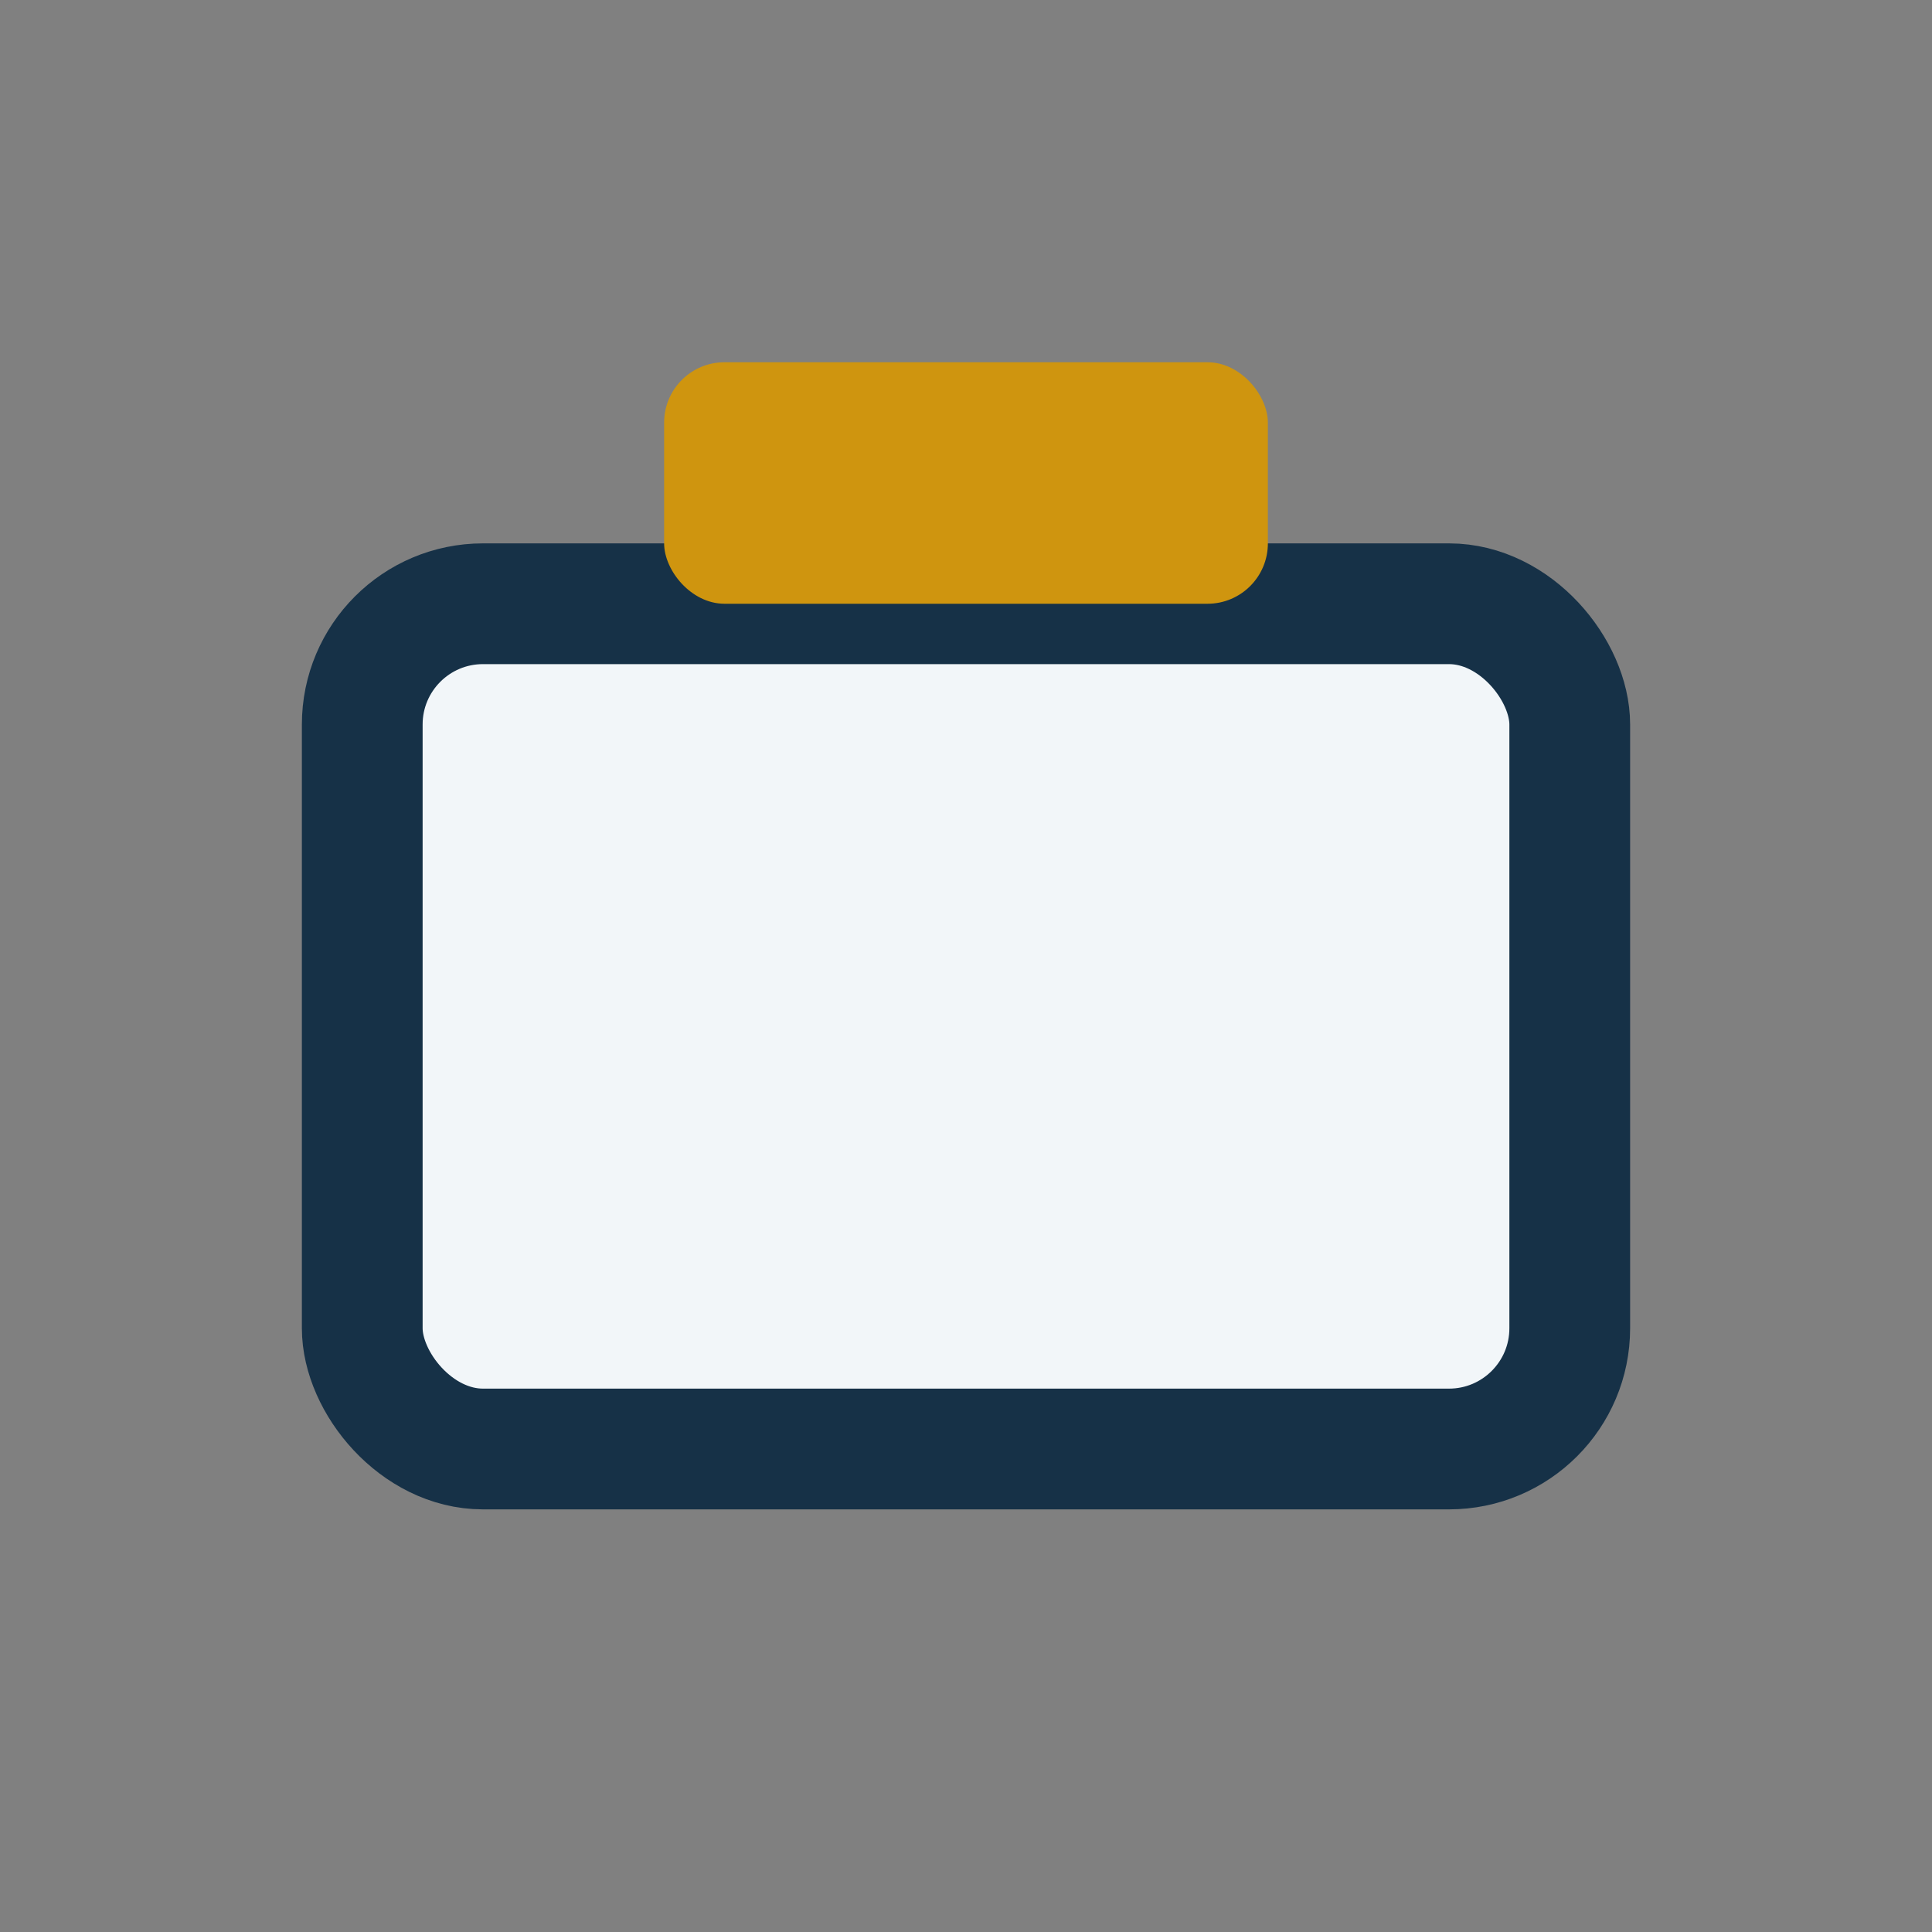
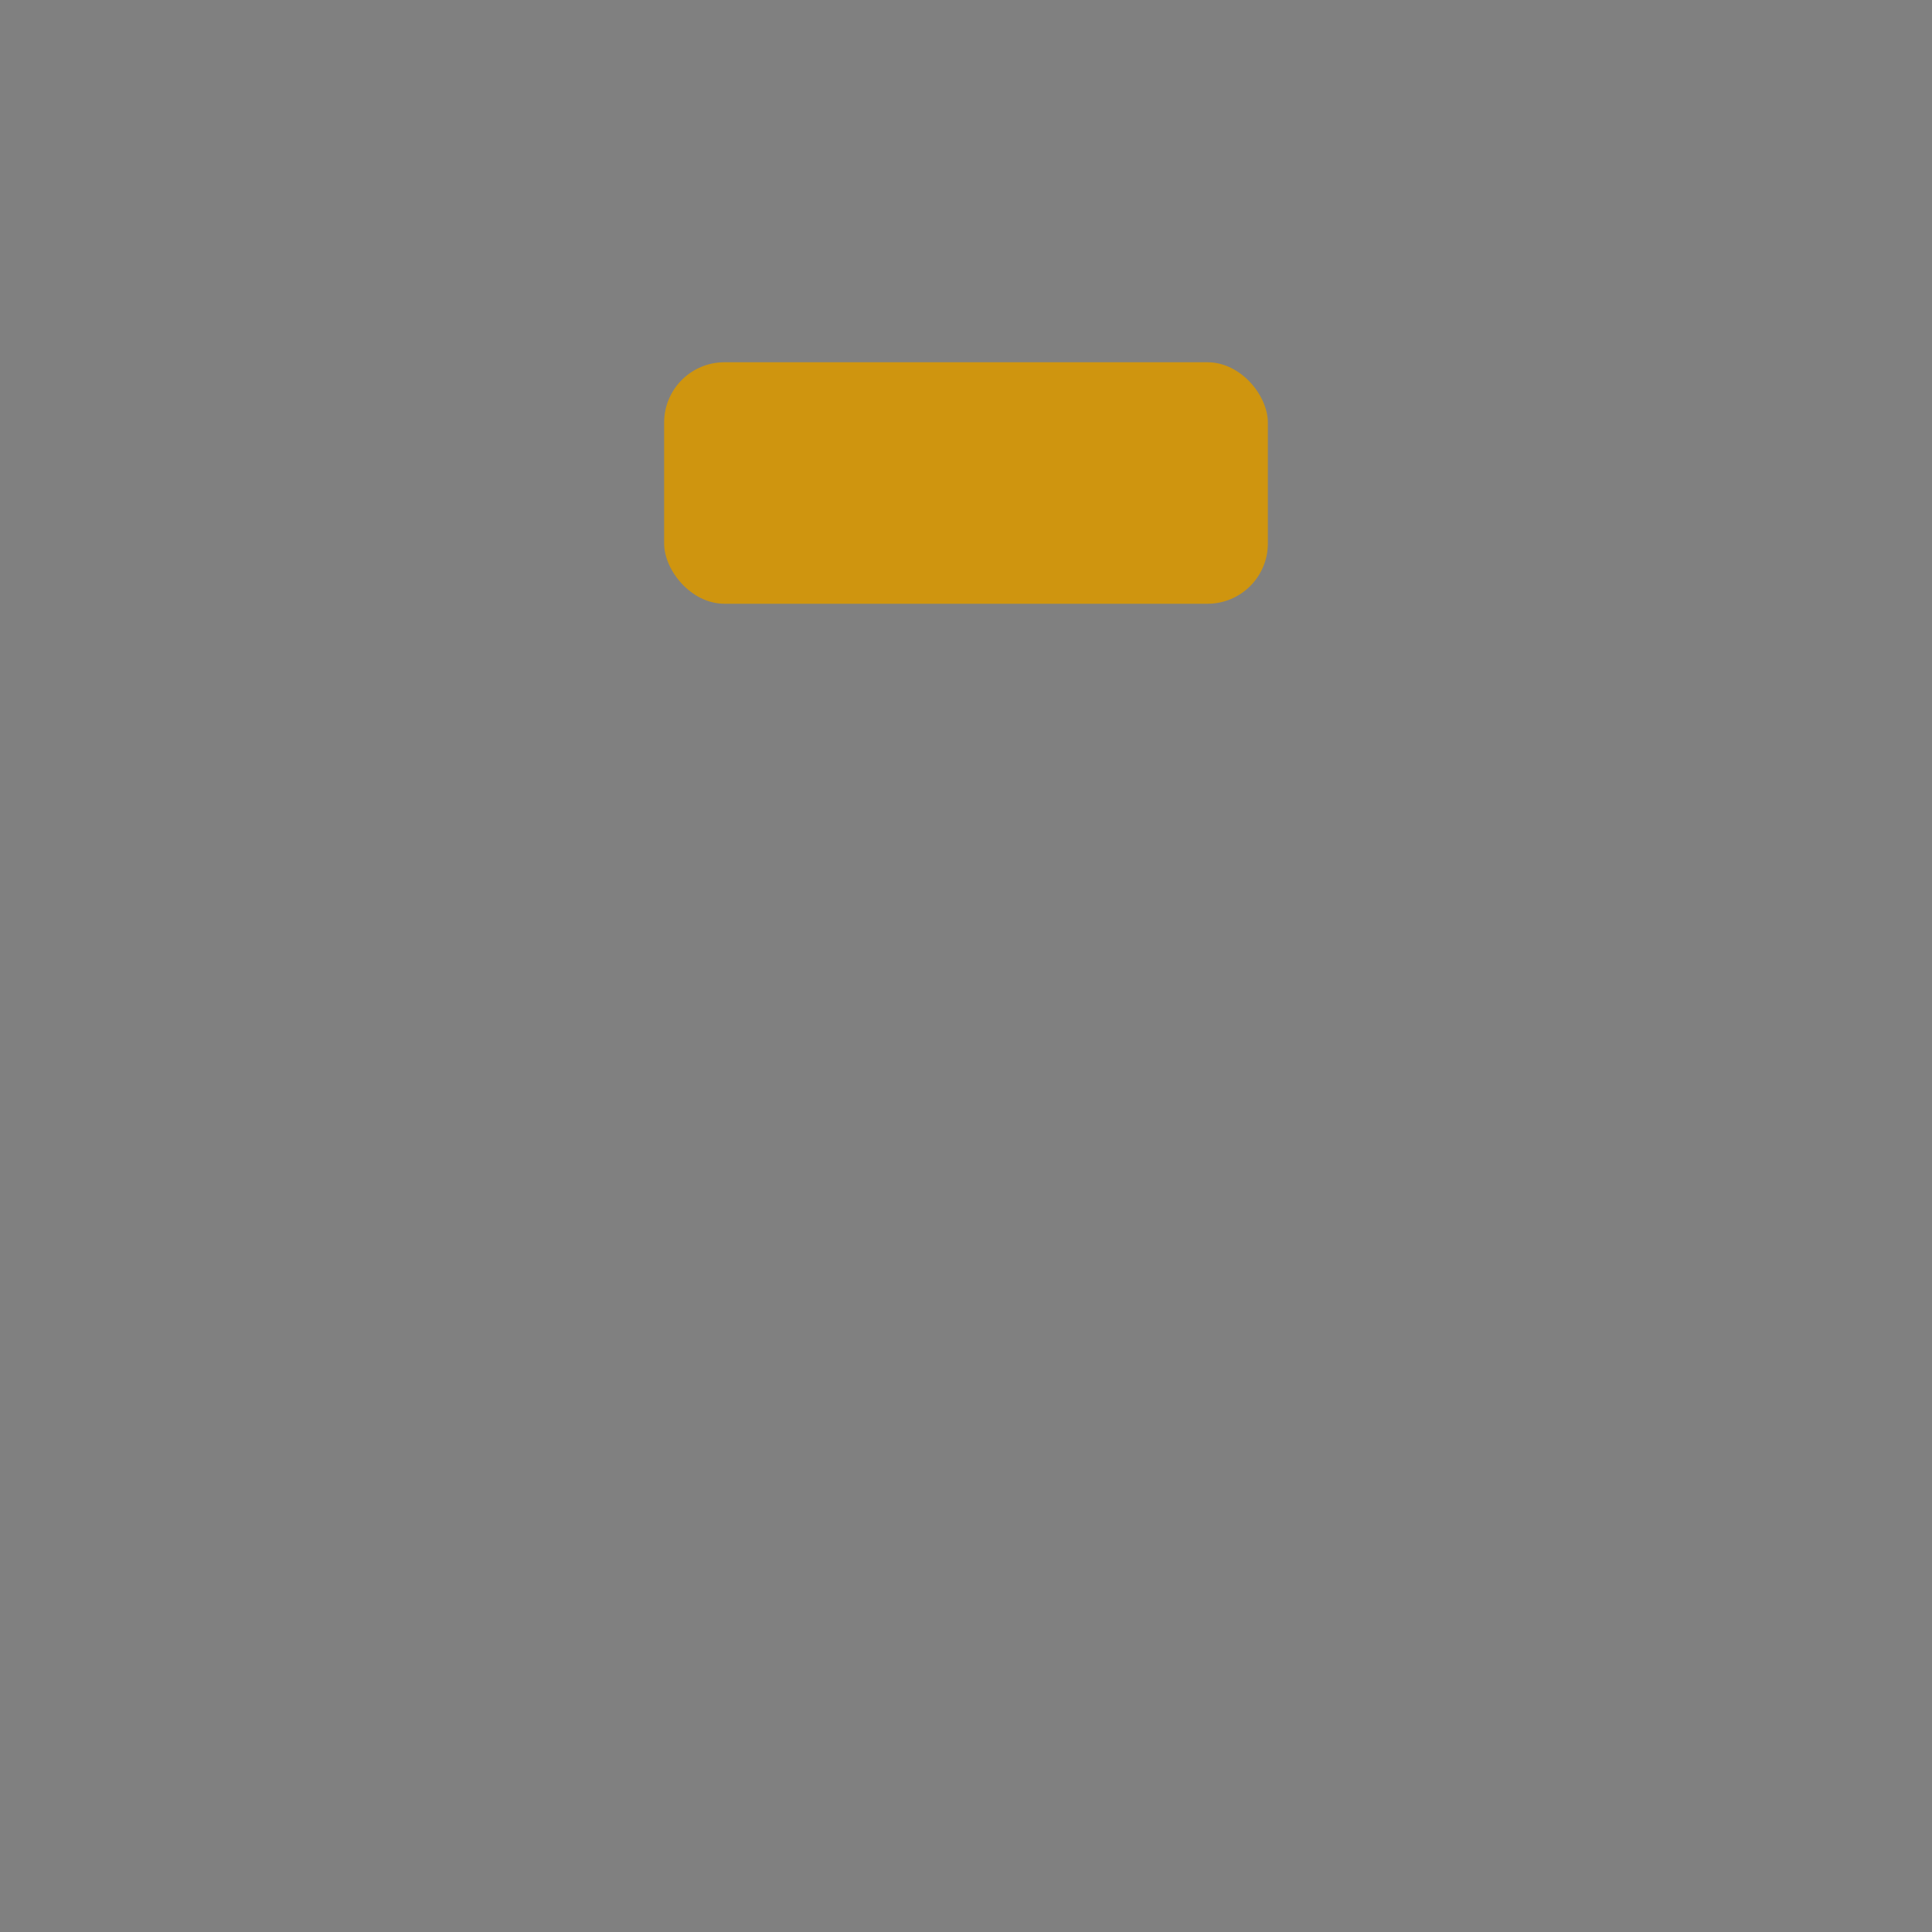
<svg xmlns="http://www.w3.org/2000/svg" width="32" height="32" viewBox="0 0 32 32">
  <rect x="0" y="0" width="32" height="32" fill="#808080" stroke="none" />
-   <rect x="6" y="10" width="20" height="14" rx="2" fill="#F2F6F9" stroke="#163147" stroke-width="2" />
  <rect x="11" y="6" width="10" height="4" rx="1" fill="#CF950F" />
</svg>